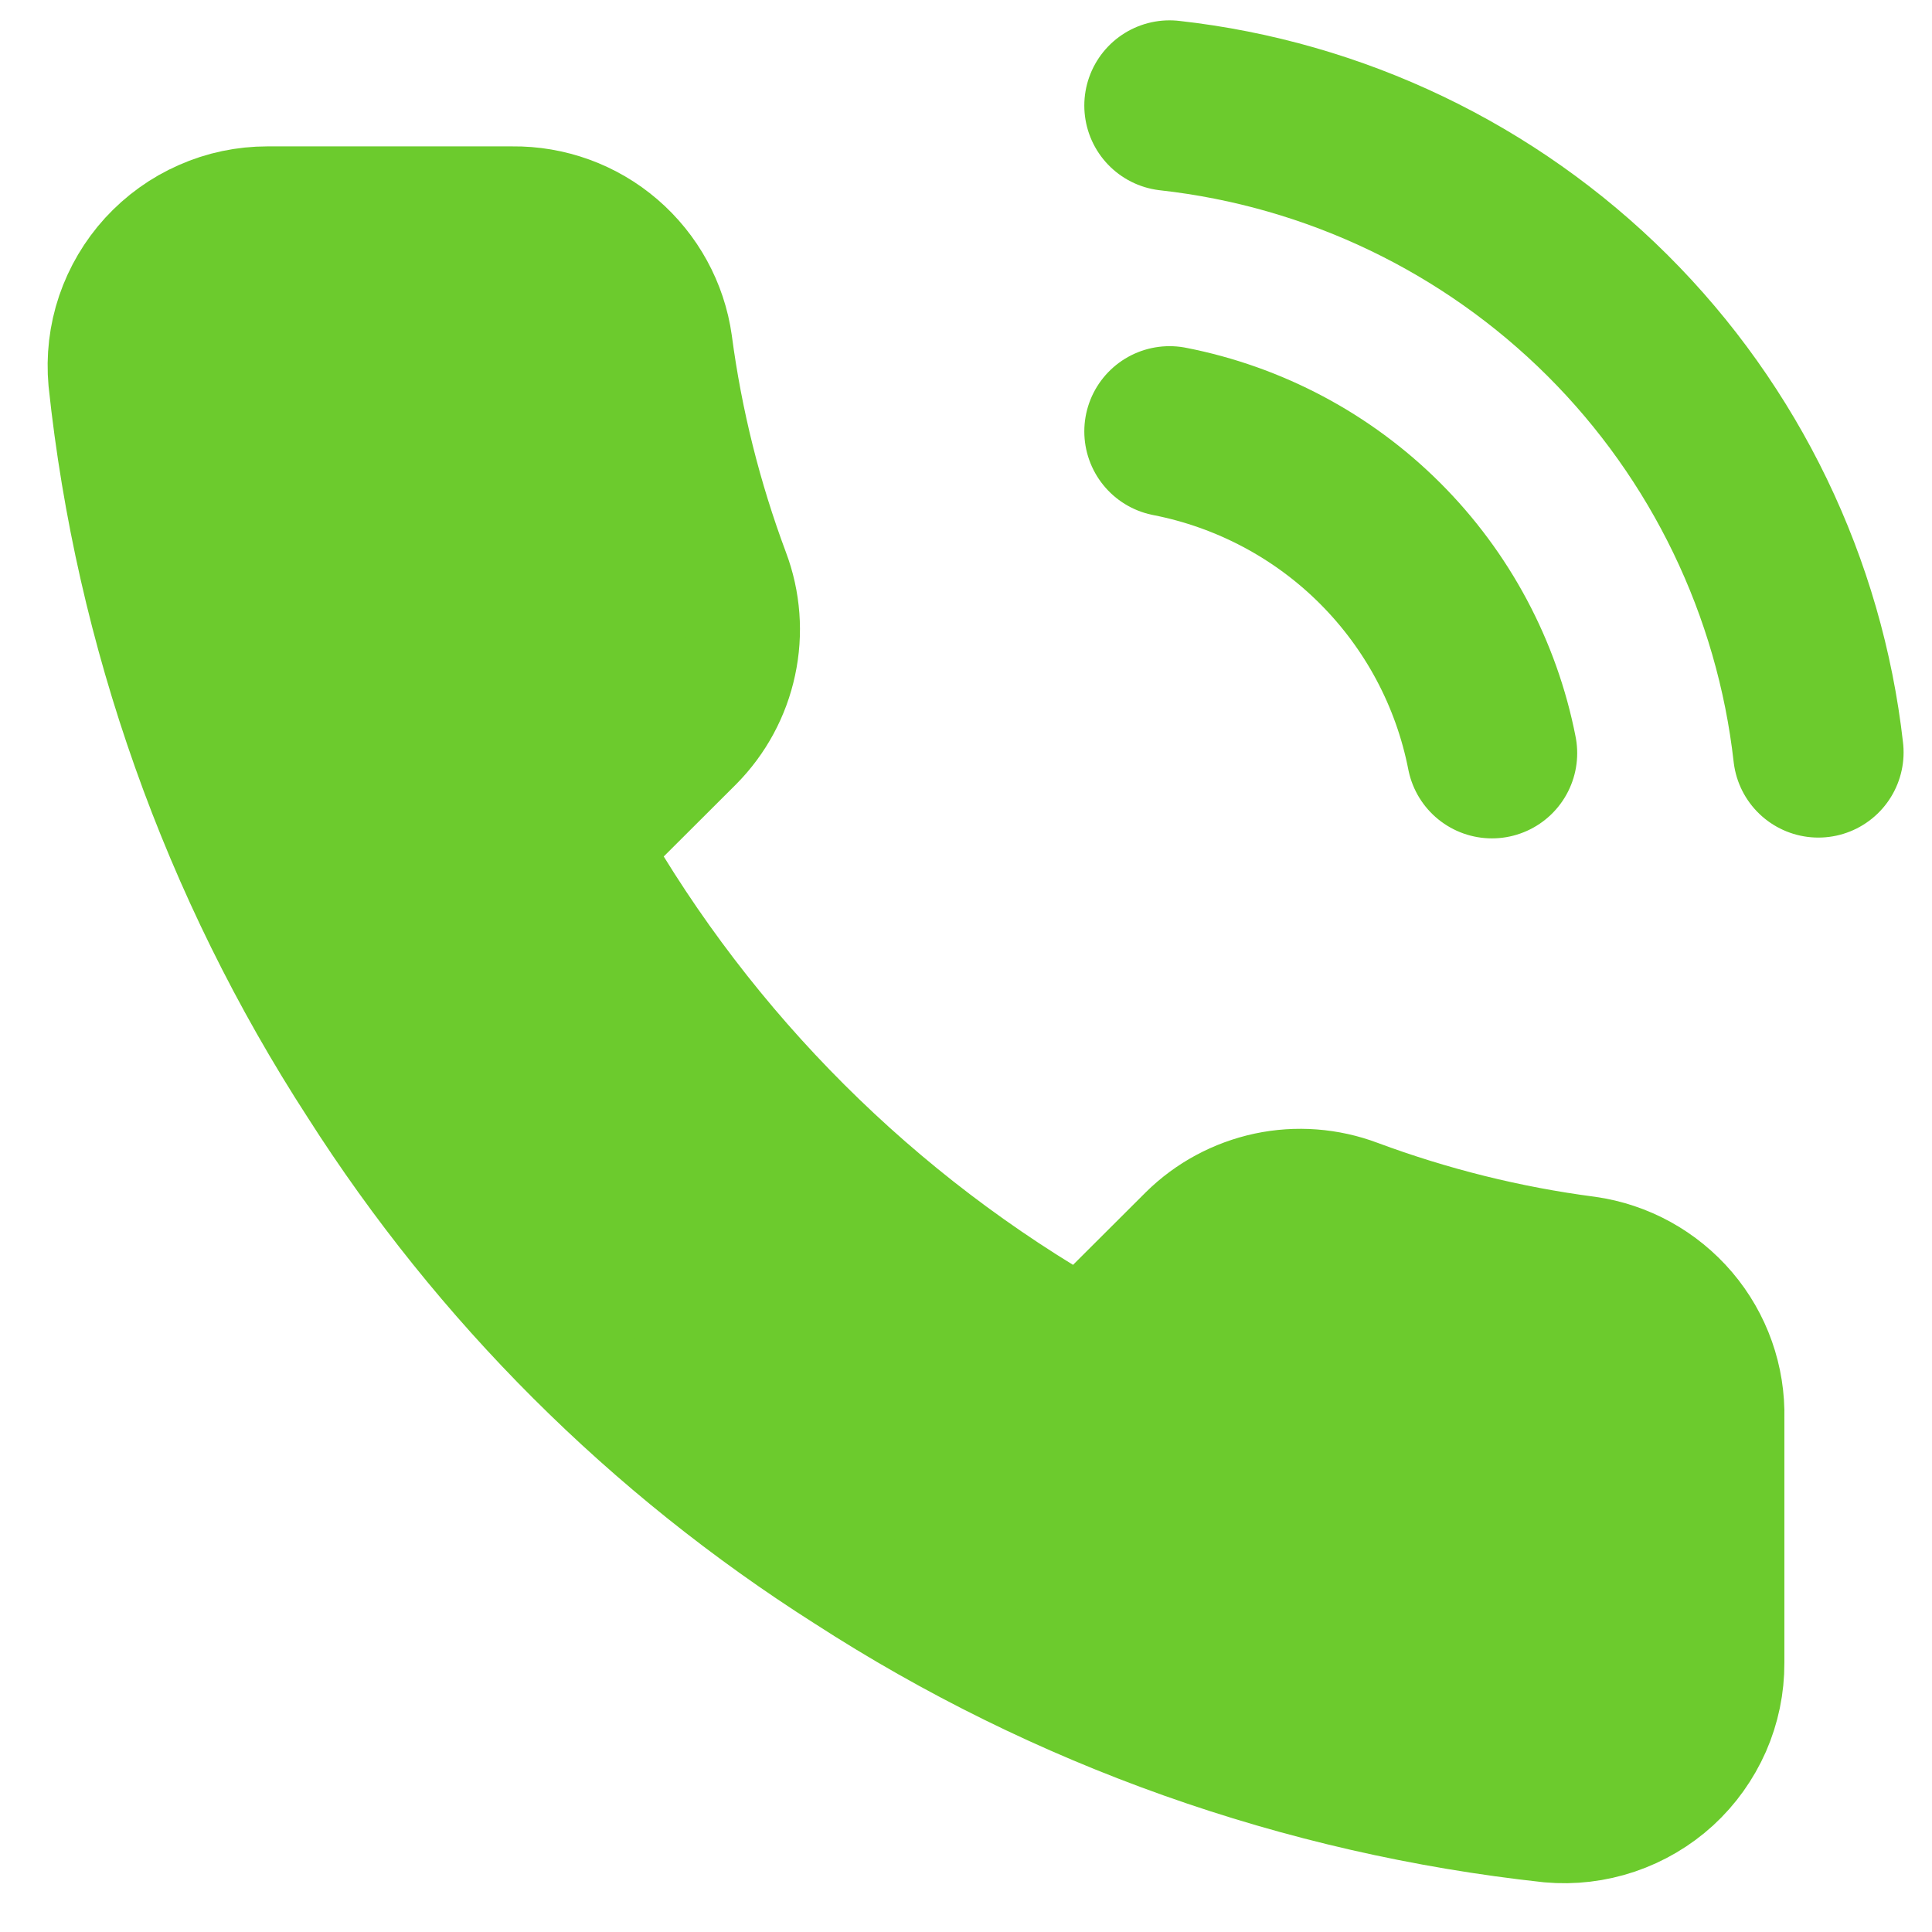
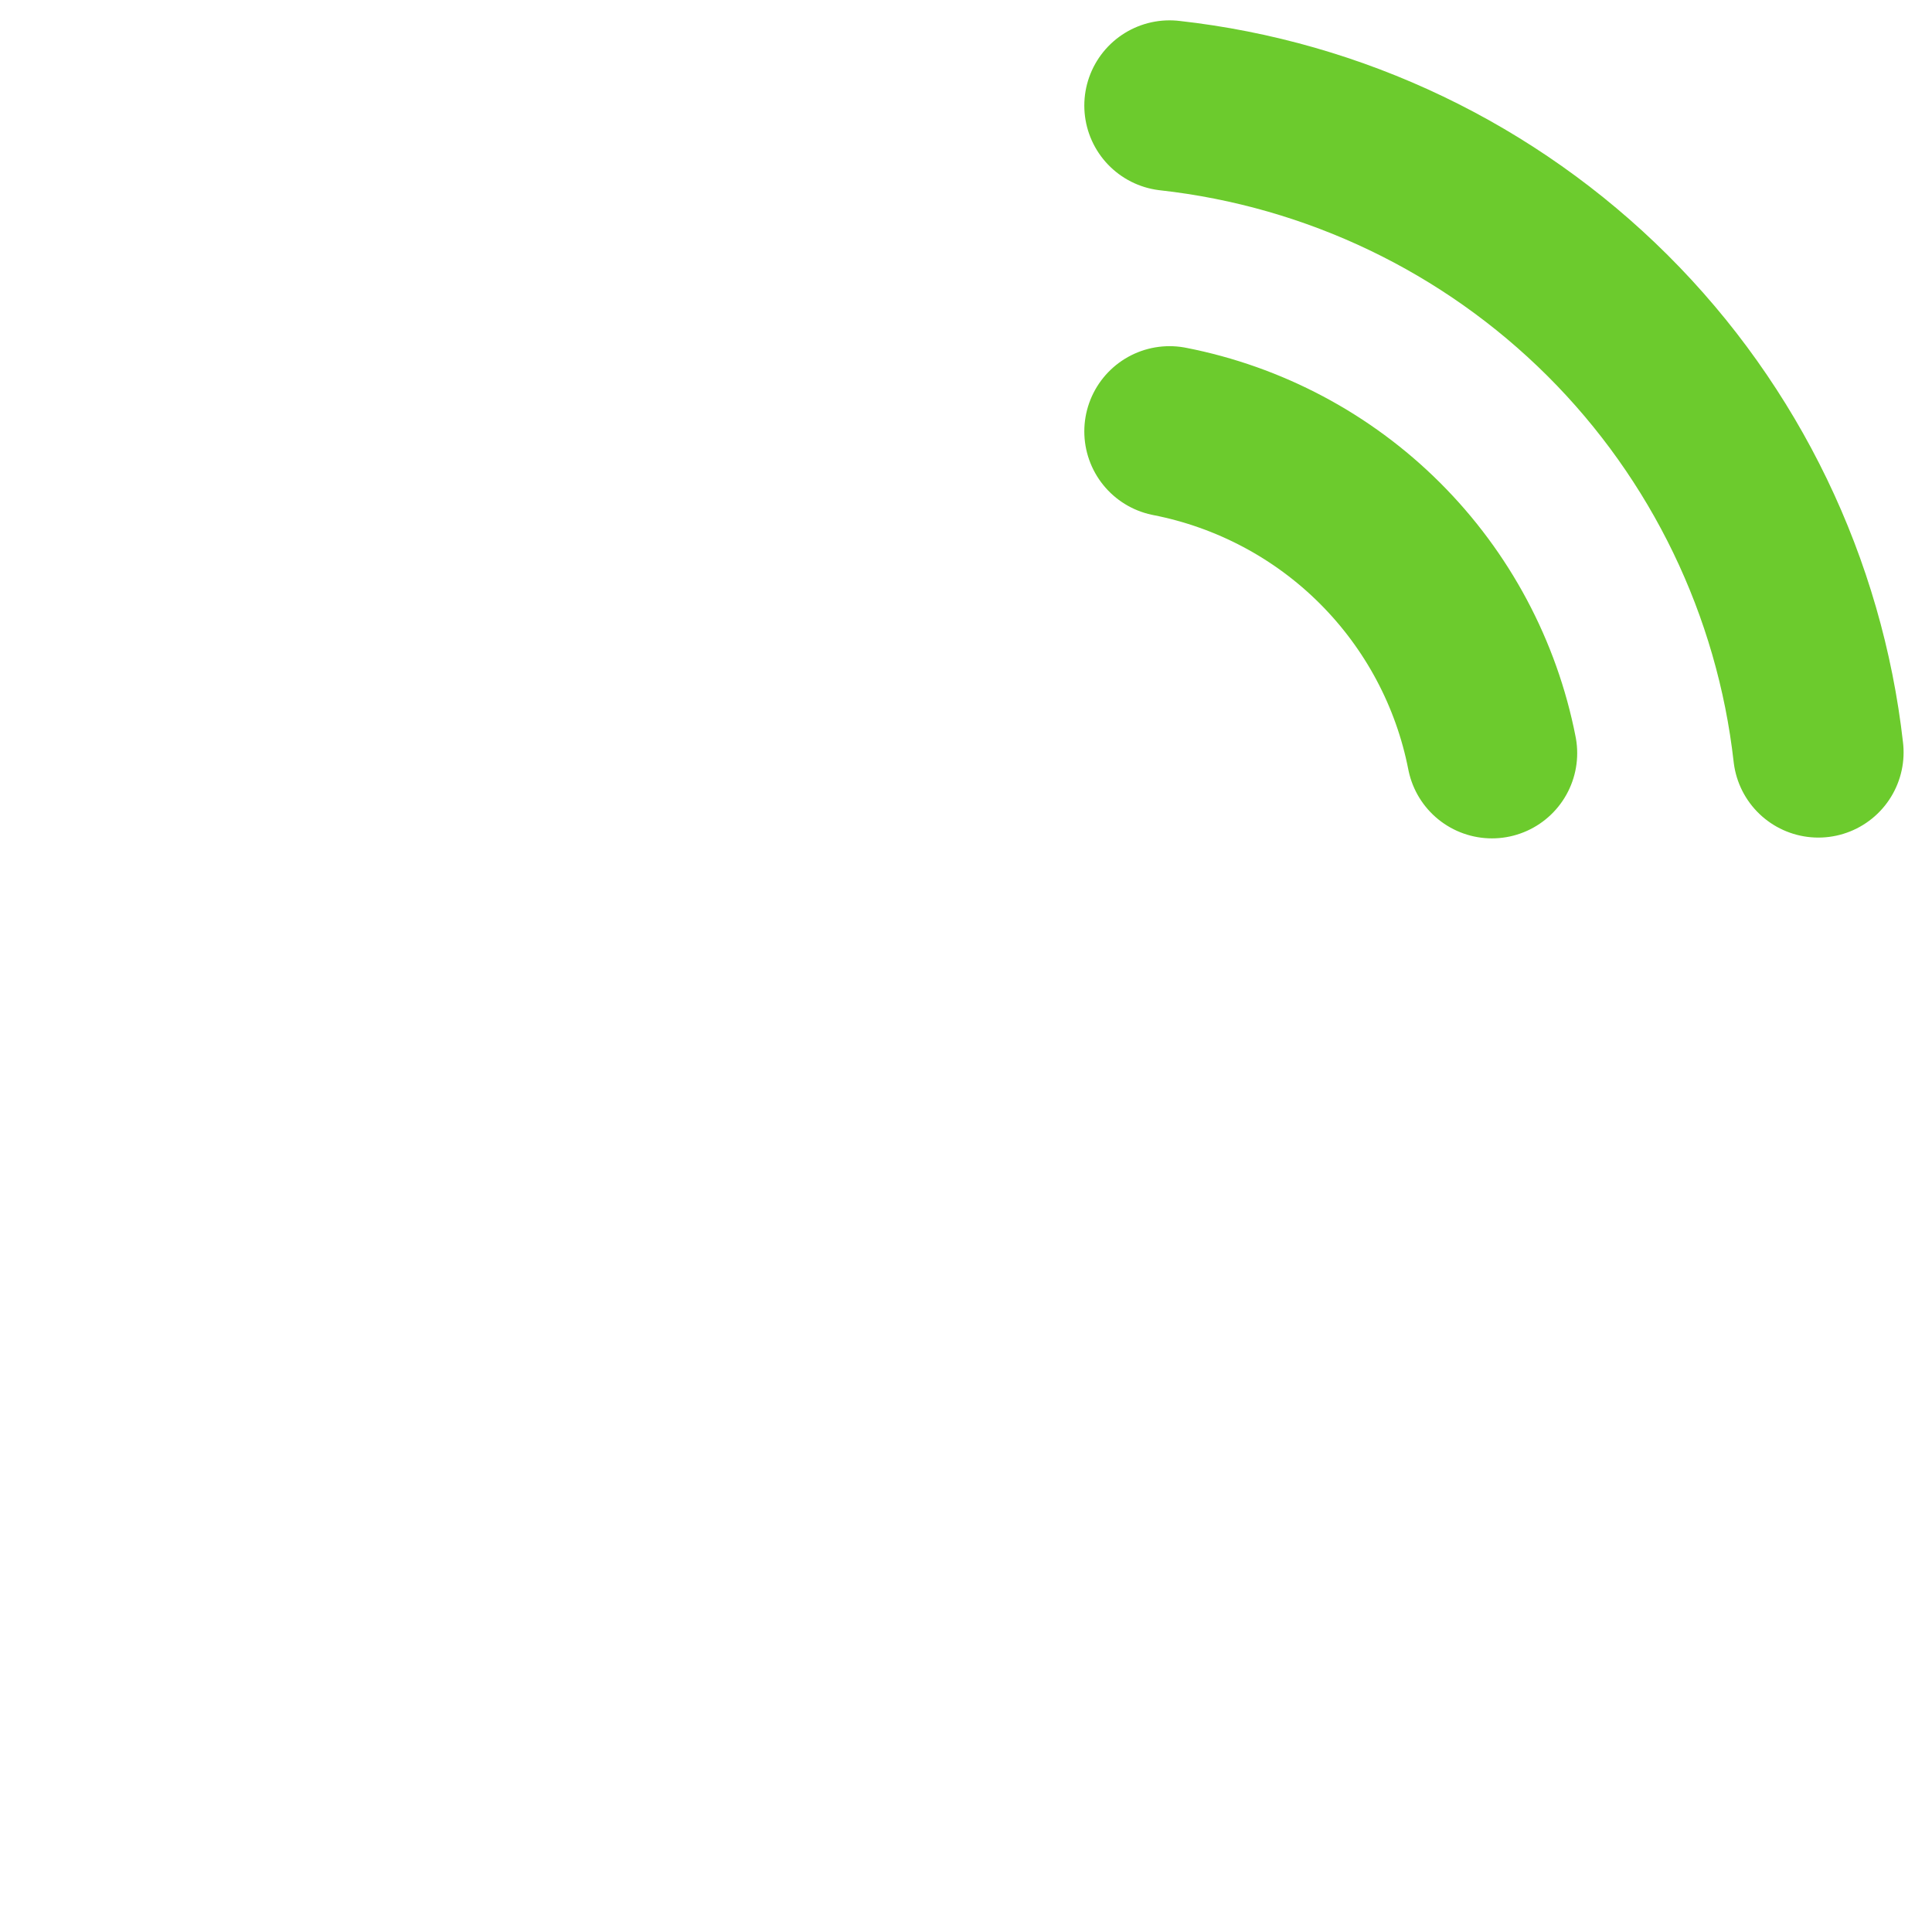
<svg xmlns="http://www.w3.org/2000/svg" width="17" height="17" viewBox="0 0 17 17" fill="none">
-   <path d="M15.201 12.481V14.632C15.202 14.831 15.161 15.029 15.081 15.212C15 15.395 14.883 15.559 14.736 15.694C14.588 15.829 14.414 15.931 14.225 15.995C14.035 16.059 13.835 16.083 13.635 16.065C11.426 15.825 9.303 15.072 7.438 13.865C5.703 12.764 4.232 11.296 3.129 9.564C1.916 7.694 1.16 5.565 0.925 3.35C0.907 3.152 0.93 2.952 0.994 2.763C1.058 2.575 1.16 2.402 1.294 2.255C1.429 2.108 1.592 1.99 1.775 1.91C1.957 1.829 2.154 1.788 2.354 1.788H4.508C4.857 1.784 5.195 1.907 5.459 2.134C5.723 2.361 5.896 2.676 5.944 3.02C6.035 3.708 6.204 4.384 6.447 5.034C6.544 5.291 6.565 5.57 6.507 5.838C6.45 6.106 6.317 6.352 6.124 6.547L5.212 7.457C6.234 9.251 7.723 10.737 9.521 11.757L10.433 10.847C10.628 10.654 10.874 10.522 11.143 10.464C11.411 10.407 11.691 10.428 11.948 10.525C12.599 10.767 13.276 10.936 13.966 11.026C14.315 11.075 14.633 11.251 14.861 11.519C15.089 11.787 15.21 12.13 15.201 12.481Z" fill="#6CCB2D" stroke="#6CCB2D" stroke-linecap="round" stroke-linejoin="round" />
  <path d="M10.291 3.796C10.992 3.933 11.637 4.275 12.142 4.779C12.648 5.284 12.991 5.927 13.128 6.627M10.291 0.929C11.748 1.091 13.107 1.742 14.145 2.776C15.182 3.81 15.836 5.166 16 6.62" stroke="#6CCB2D" stroke-width="1.5" stroke-linecap="round" stroke-linejoin="round" />
</svg>